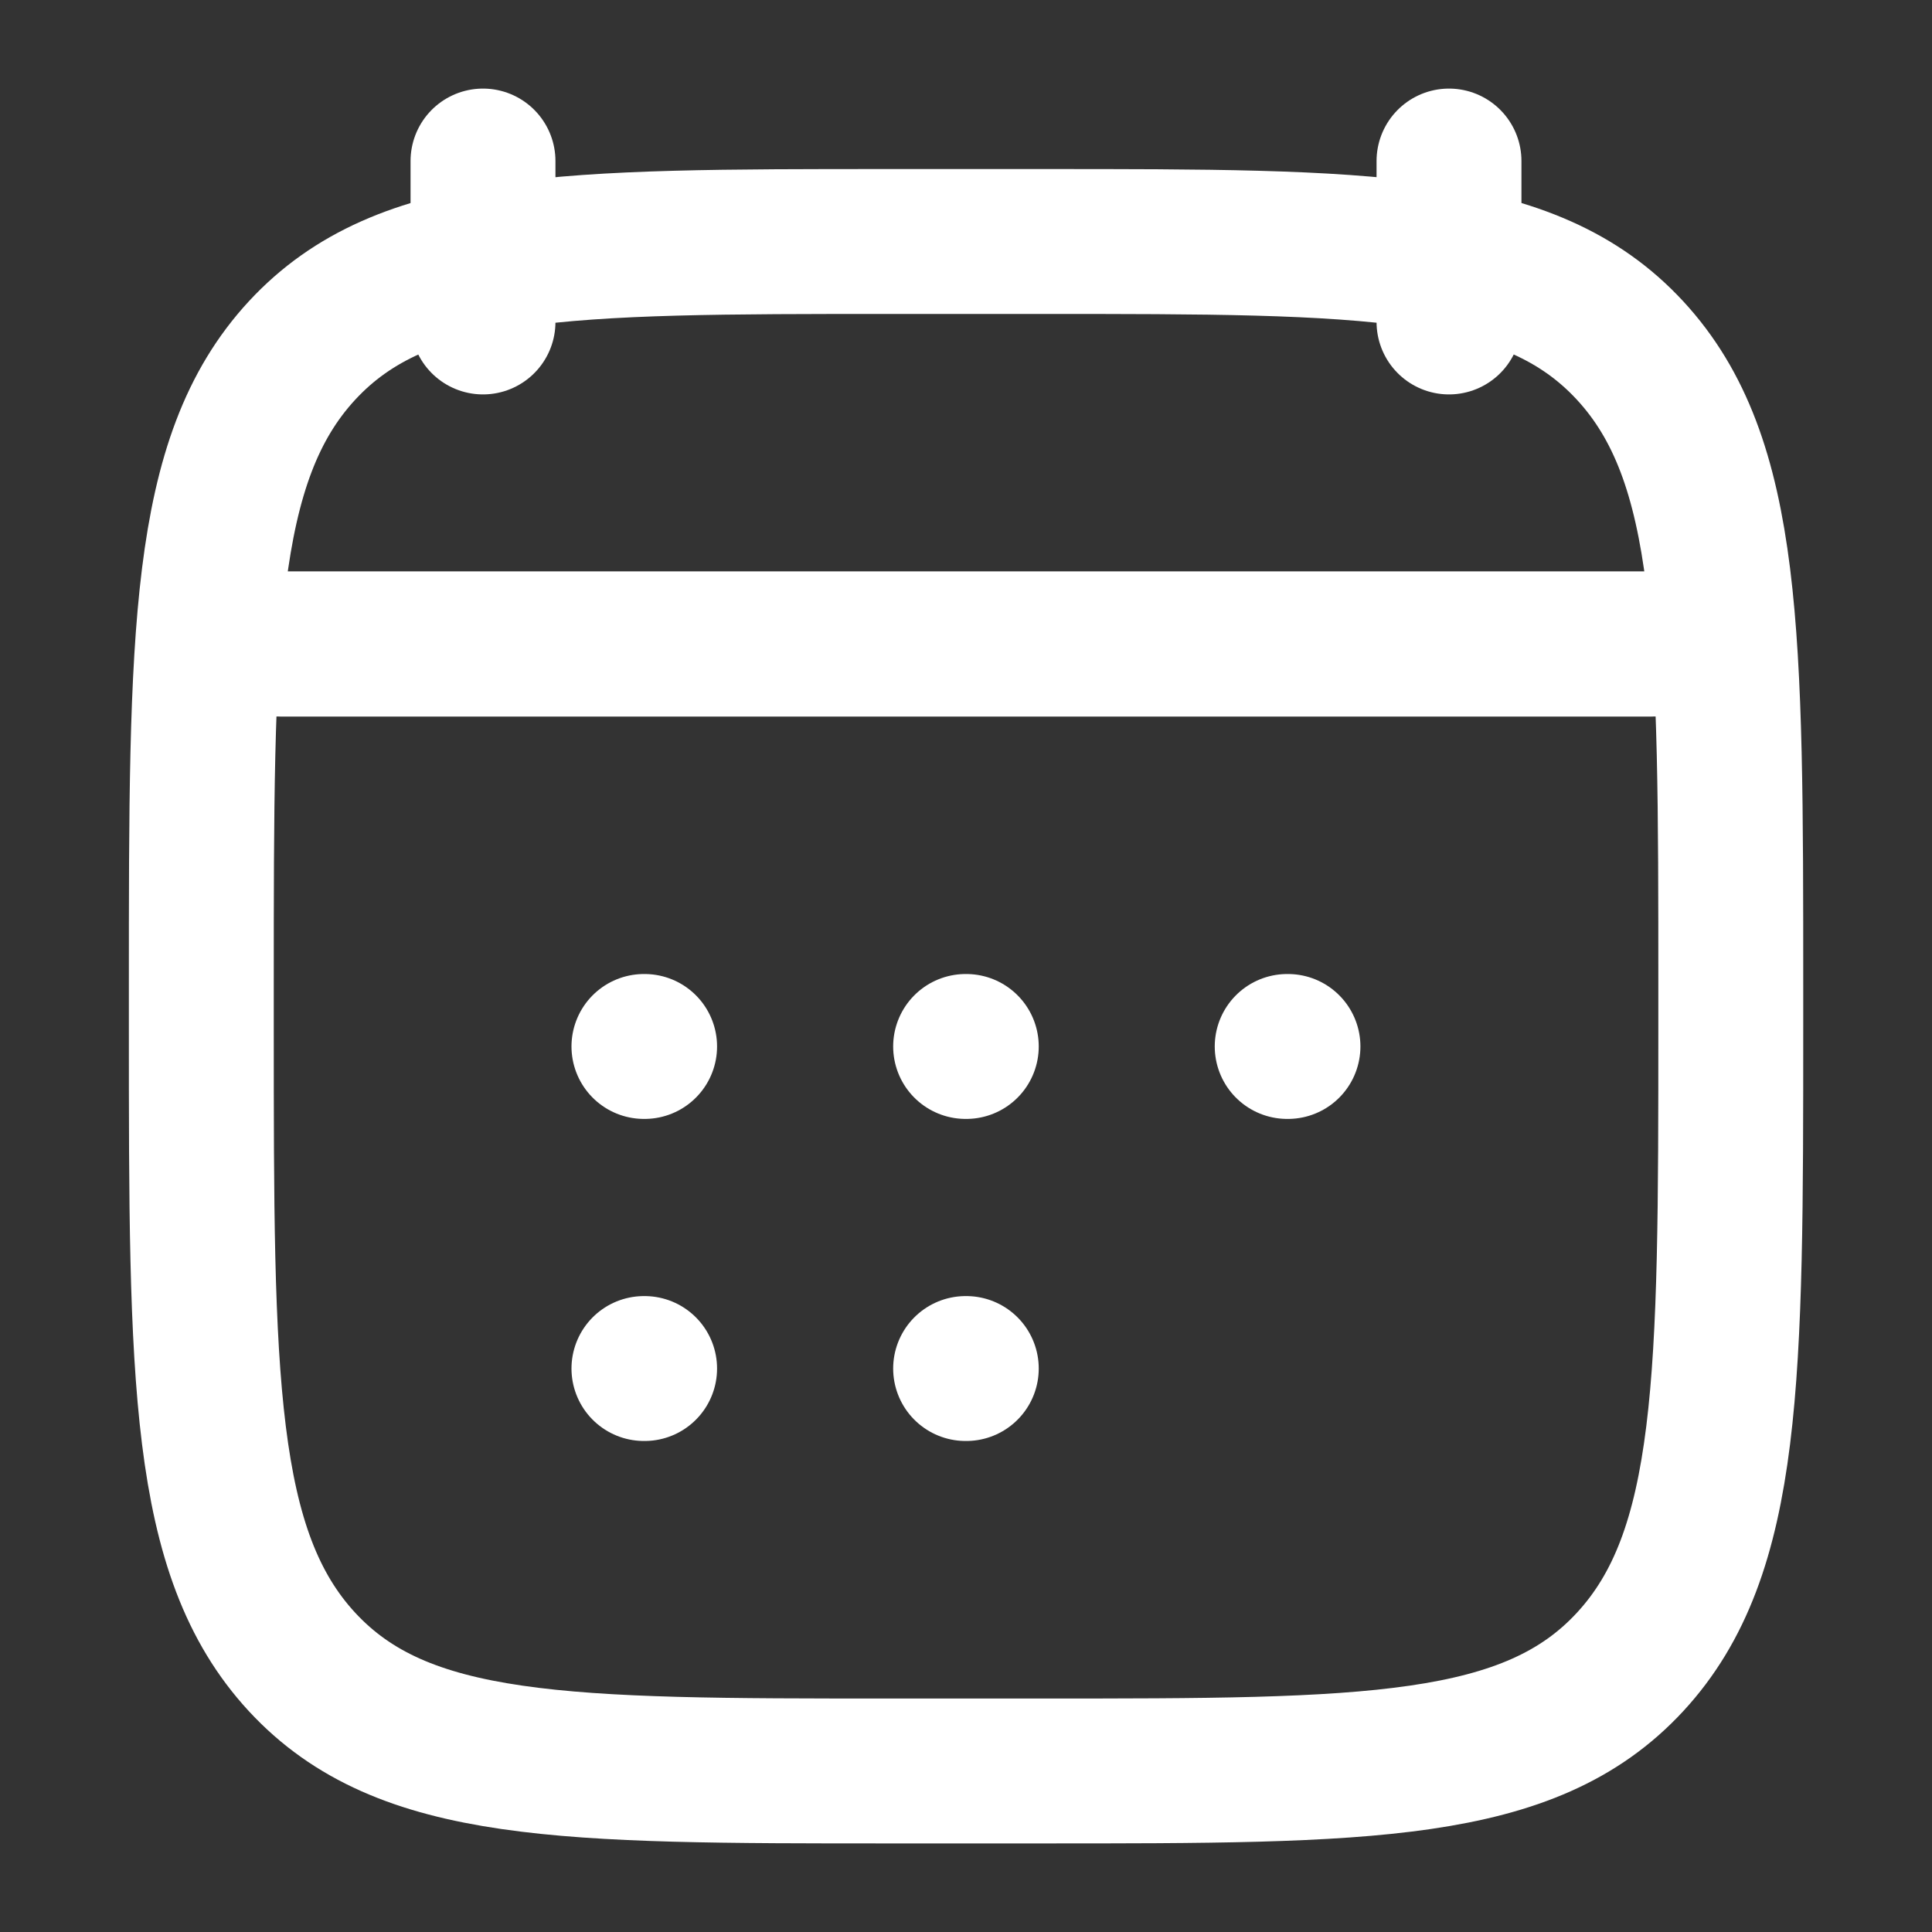
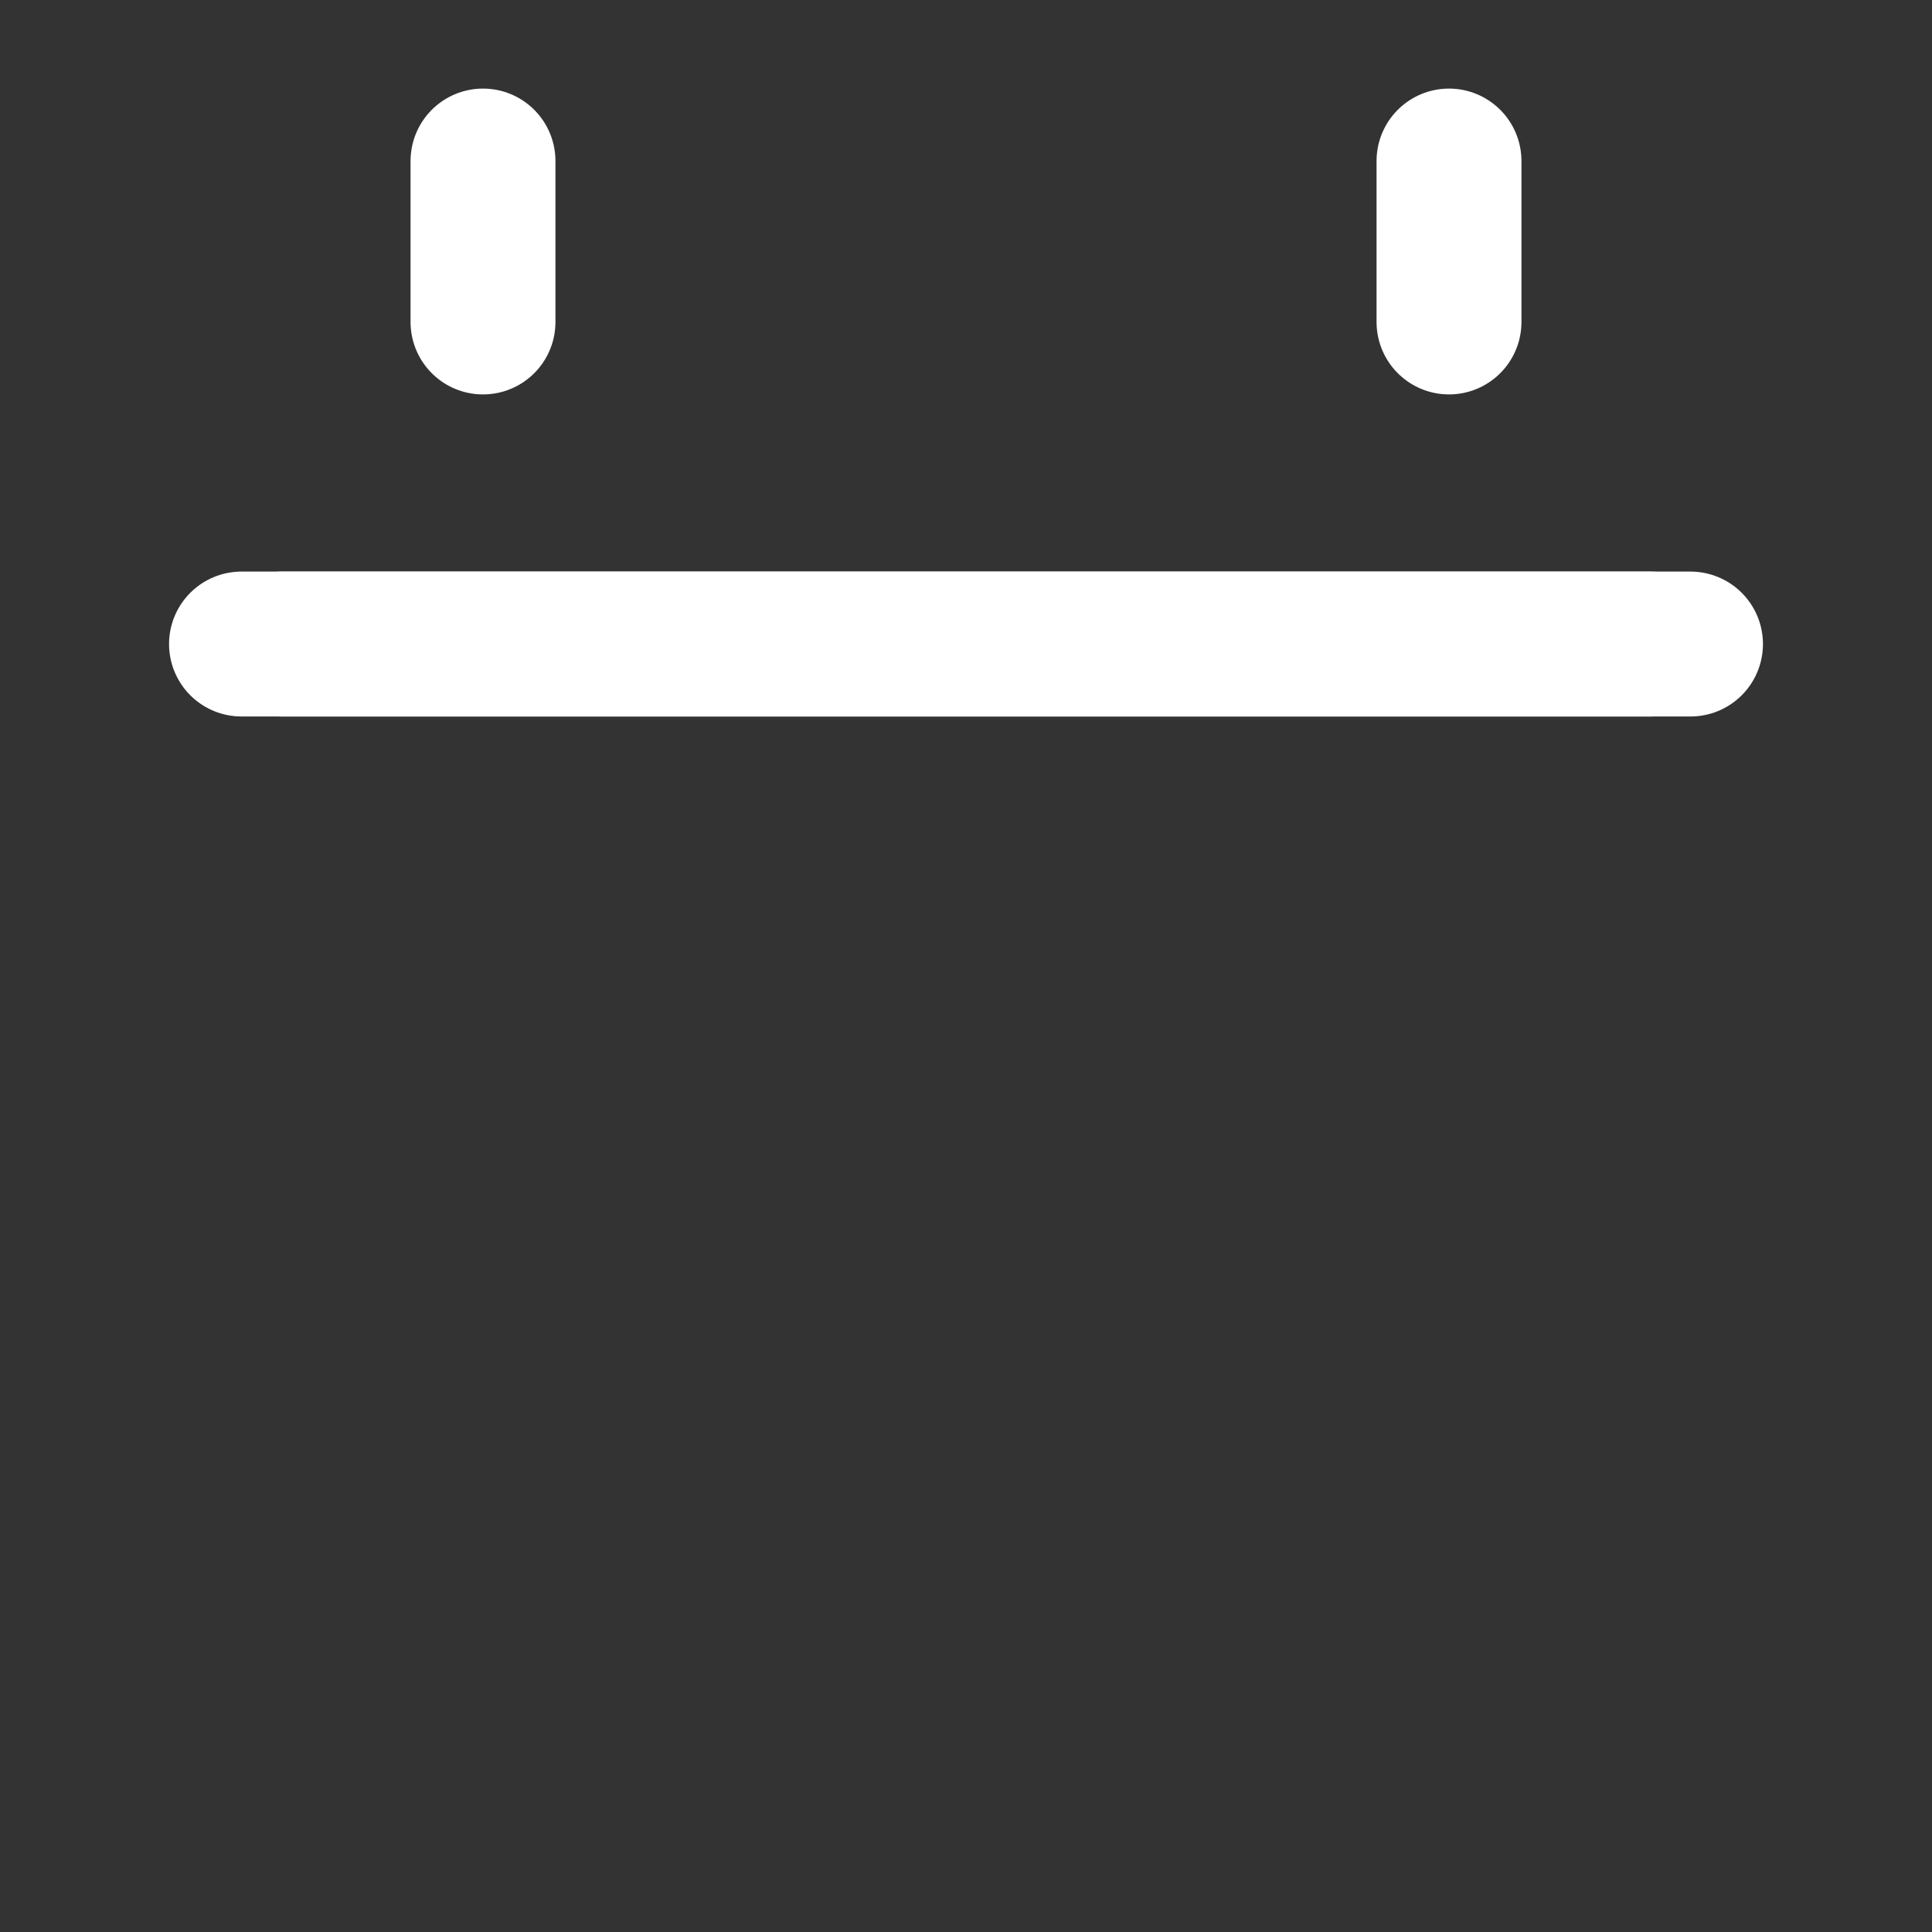
<svg xmlns="http://www.w3.org/2000/svg" width="20" height="20" viewBox="0 0 20 20" fill="none">
  <rect x="0" y="0" width="20" height="20" fill="#333333" stroke="none" />
  <g id="calendar">
    <path id="Vector" d="M15 1.667V3.333M5 1.667V3.333" stroke="white" stroke-width="1.5" stroke-linecap="round" stroke-linejoin="round" />
-     <path id="Vector_2" d="M9.996 10.833H10.003M9.996 14.167H10.003M13.325 10.833H13.333M6.666 10.833H6.673M6.666 14.167H6.673" stroke="white" stroke-width="1.5" stroke-linecap="round" stroke-linejoin="round" />
    <path id="Vector_3" d="M2.916 6.667H17.083" stroke="white" stroke-width="1.5" stroke-linecap="round" stroke-linejoin="round" />
-     <path id="Vector_4" d="M2.084 10.203C2.084 6.572 2.084 4.756 3.127 3.628C4.171 2.5 5.85 2.5 9.209 2.5H10.792C14.151 2.5 15.831 2.5 16.874 3.628C17.917 4.756 17.917 6.572 17.917 10.203V10.631C17.917 14.262 17.917 16.077 16.874 17.205C15.831 18.333 14.151 18.333 10.792 18.333H9.209C5.85 18.333 4.171 18.333 3.127 17.205C2.084 16.077 2.084 14.262 2.084 10.631V10.203Z" stroke="white" stroke-width="1.5" stroke-linecap="round" stroke-linejoin="round" />
    <path id="Vector_5" d="M2.5 6.667H17.5" stroke="white" stroke-width="1.5" stroke-linecap="round" stroke-linejoin="round" />
  </g>
</svg>